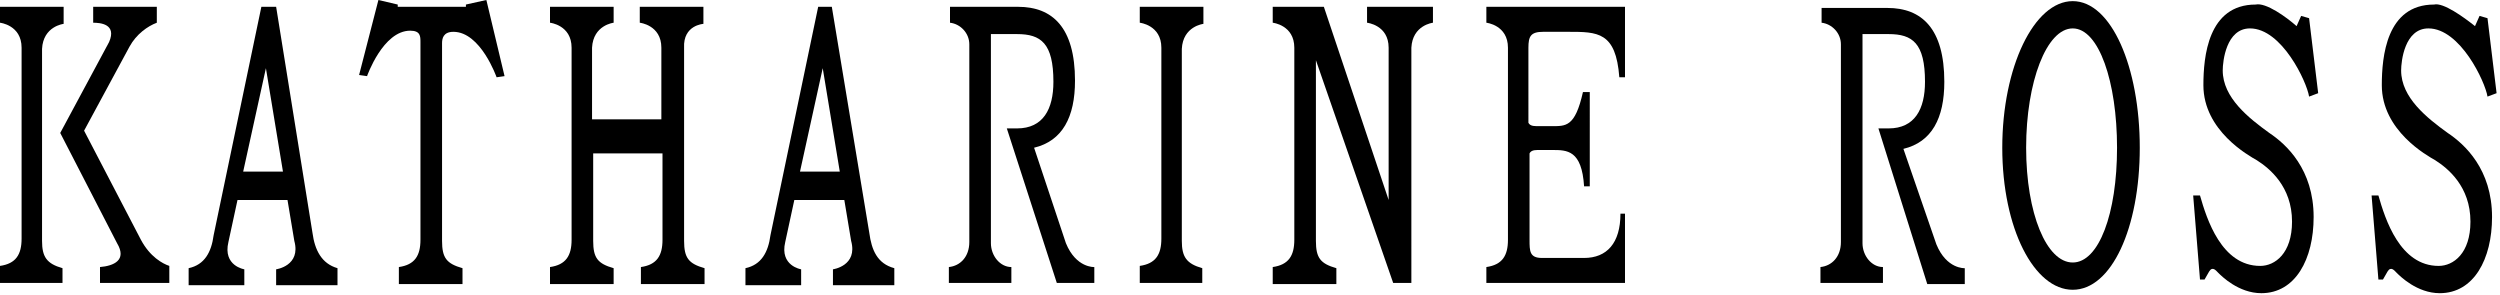
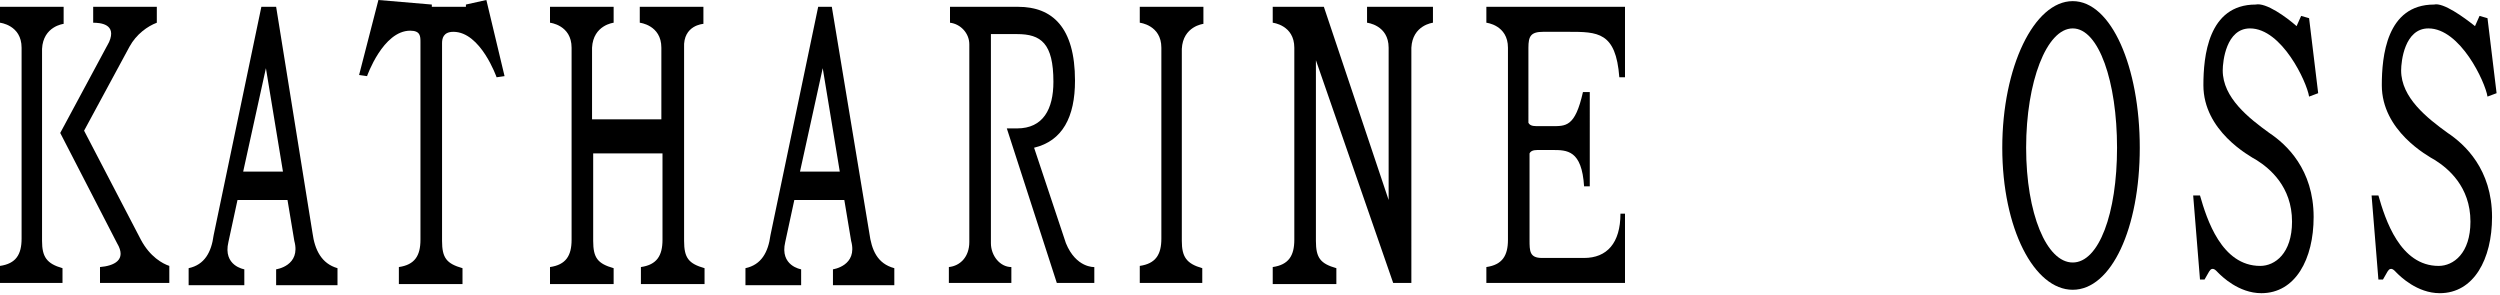
<svg xmlns="http://www.w3.org/2000/svg" version="1.1" id="レイヤー_1" x="0px" y="0px" viewBox="0 0 220 26" width="220" height="26" style="enable-background:new 0 0 220 26;" xml:space="preserve">
  <g>
    <path d="M5.6,24.9H0v-1.5c1.4-0.2,1.9-1,1.9-2.4V4.2C1.9,2.2,0,2,0,2V0.6h5.6v1.5c0,0-1.8,0.2-1.9,2.2v16.9c0,1.4,0.4,2,1.8,2.4   V24.9z" />
    <path d="M105.9,24.9h-5.6v-1.5c1.4-0.2,1.9-1,1.9-2.4V4.2c0-2-1.9-2.2-1.9-2.2V0.6h5.6v1.5c0,0-1.8,0.2-1.9,2.2v16.9   c0,1.4,0.4,2,1.8,2.4V24.9z" />
    <path d="M8.2,0.6V2c0.6,0,2.1,0.1,1.4,1.7l-4.3,8l5,9.7c0.9,1.5-0.3,2-1.5,2.1v1.4h6.1v-1.5c-0.6-0.2-1.7-0.8-2.5-2.3l-5-9.6l4-7.4   c0.6-1.1,1.6-1.8,2.4-2.1V0.6H8.2z" />
-     <path d="M160.3,0.6V2c0.9,0.1,1.7,0.9,1.7,1.9v17.4c0,1.3-0.8,2.1-1.8,2.2v1.4h5.5v-1.4c-1,0-1.8-1-1.8-2.1V3h2.3   c2.1,0,3.2,0.8,3.2,4.2c0,2.4-0.9,4.1-3.2,4.1l-0.9,0l4.3,13.7h3.3v-1.4c0,0-1.6,0.1-2.5-2.1l-2.9-8.4c2.5-0.6,3.6-2.7,3.6-5.9   c0-4.7-2-6.5-5-6.5H160.3z" />
    <path d="M83.6,0.6V2c0.9,0.1,1.7,0.9,1.7,1.9v17.4c0,1.3-0.8,2.1-1.8,2.2v1.4H89v-1.4c-1,0-1.8-1-1.8-2.1V3h2.3   c2.1,0,3.2,0.8,3.2,4.2c0,2.4-0.9,4.1-3.2,4.1l-0.9,0L93,24.9h3.3v-1.4c0,0-1.6,0.1-2.5-2.1L91,13c2.5-0.6,3.6-2.7,3.6-5.9   c0-4.7-2-6.5-5-6.5H83.6z" />
    <path d="M182.4,0.1c-3.4,0-6.2,5.8-6.2,12.9c0,7.1,2.8,12.5,6.2,12.5c3.4,0,5.9-5.4,5.9-12.5C188.3,5.9,185.8,0.1,182.4,0.1z    M182.4,23.1c-2.3,0-4.1-4.3-4.1-10.1c0-5.8,1.8-10.5,4.1-10.5c2.3,0,3.9,4.7,3.9,10.5C186.3,18.8,184.7,23.1,182.4,23.1z" />
    <path d="M202.1,2.3l0.4-0.9l0.7,0.2l0.8,6.6l-0.8,0.3c-0.2-1.3-2.4-6-5.2-6c-2.1,0-2.4,2.9-2.4,3.7c0,2.4,2.3,4.2,4.1,5.5   c1.5,1,3.9,3.2,3.9,7.4c0,3.7-1.6,6.7-4.6,6.7c-2,0-3.5-1.5-3.8-1.8c-0.2-0.2-0.5-0.6-0.8-0.1l-0.4,0.7h-0.4l-0.6-7.4l0.6,0   c0.6,2.1,1.9,6.2,5.3,6.2c1.3,0,2.8-1.1,2.8-3.9c0-3.1-2-4.7-3.1-5.4c-0.7-0.4-4.7-2.6-4.7-6.6c0-2.5,0.4-7.1,4.6-7.1   C199.4,0.2,201.2,1.5,202.1,2.3z" />
    <path d="M217.8,2.3l0.4-0.9l0.7,0.2l0.8,6.6l-0.8,0.3c-0.2-1.3-2.4-6-5.2-6c-2.1,0-2.4,2.9-2.4,3.7c0,2.4,2.3,4.2,4.1,5.5   c1.5,1,3.9,3.2,3.9,7.4c0,3.7-1.6,6.7-4.6,6.7c-2,0-3.5-1.5-3.8-1.8c-0.2-0.2-0.5-0.6-0.8-0.1l-0.4,0.7h-0.4l-0.6-7.4l0.6,0   c0.6,2.1,1.9,6.2,5.3,6.2c1.3,0,2.8-1.1,2.8-3.9c0-3.1-2-4.7-3.1-5.4c-0.7-0.4-4.7-2.6-4.7-6.6c0-2.5,0.4-7.1,4.6-7.1   C215,0.2,216.8,1.5,217.8,2.3z" />
    <path d="M27.5,20.5L24.3,0.6H23l-4.2,20.1c-0.2,1.5-0.8,2.6-2.2,2.9v1.5h4.9v-1.4c0,0-1.9-0.3-1.4-2.4l0.8-3.7h4.4l0.6,3.6   c0.6,2.2-1.6,2.5-1.6,2.5v1.4h5.4v-1.5C28.3,23.2,27.7,22,27.5,20.5z M21.4,15.1l2-9.1l1.5,9.1H21.4z" />
    <path d="M76.5,20.5L73.2,0.6H72l-4.2,20.1c-0.2,1.5-0.8,2.6-2.2,2.9v1.5h4.9v-1.4c0,0-1.9-0.3-1.4-2.4l0.8-3.7h4.4l0.6,3.6   c0.6,2.2-1.6,2.5-1.6,2.5v1.4h5.4v-1.5C77.2,23.2,76.7,22,76.5,20.5z M70.4,15.1l2-9.1l1.5,9.1H70.4z" />
-     <path d="M42.8,0L41,0.4l0,0.2h-3h-3l0-0.2L33.3,0l-1.7,6.6l0.7,0.1c0,0,1.4-4,3.8-4c0.9,0,0.9,0.5,0.9,1l0,17.4   c0,1.4-0.5,2.2-1.9,2.4v1.5h5.6v-1.4c-1.4-0.4-1.8-0.9-1.8-2.4l0-17.4c0-0.4,0.1-1,1-1c2.4,0,3.8,4,3.8,4l0.7-0.1L42.8,0z" />
+     <path d="M42.8,0L41,0.4l0,0.2h-3l0-0.2L33.3,0l-1.7,6.6l0.7,0.1c0,0,1.4-4,3.8-4c0.9,0,0.9,0.5,0.9,1l0,17.4   c0,1.4-0.5,2.2-1.9,2.4v1.5h5.6v-1.4c-1.4-0.4-1.8-0.9-1.8-2.4l0-17.4c0-0.4,0.1-1,1-1c2.4,0,3.8,4,3.8,4l0.7-0.1L42.8,0z" />
    <path d="M61.9,2.1V0.6h-5.6V2c0,0,1.9,0.2,1.9,2.2v6.3h-6.1V4.2c0.1-2,1.9-2.2,1.9-2.2V0.6h-5.6V2c0,0,1.9,0.2,1.9,2.2v16.9   c0,1.4-0.5,2.2-1.9,2.4v1.5h5.6v-1.4c-1.4-0.4-1.8-0.9-1.8-2.4v-7.7h6.1v7.6c0,1.4-0.5,2.2-1.9,2.4v1.5h5.6v-1.4   c-1.4-0.4-1.8-0.9-1.8-2.4V4.2C60.1,2.2,61.9,2.1,61.9,2.1z" />
    <path d="M120.3,0.6V2c0,0,1.9,0.2,1.9,2.2v13.4l-5.7-17H112V2c0,0,1.9,0.2,1.9,2.2v16.9c0,1.4-0.5,2.2-1.9,2.4v1.5h5.6v-1.4   c-1.4-0.4-1.8-0.9-1.8-2.4V5.3l6.8,19.6h1.6V4.2c0.1-2,1.9-2.2,1.9-2.2V0.6H120.3z" />
    <path d="M139.9,8.1h-0.6c-0.7,3.1-1.5,3-2.8,3h-1.3c-0.4,0-0.6-0.1-0.7-0.3V4.2c0-1,0.2-1.4,1.3-1.4h2.2c2.6,0,4.2,0,4.5,4h0.5V0.6   l-6.6,0h-5.6V2c0,0,1.9,0.2,1.9,2.2v16.9c0,1.4-0.5,2.2-1.9,2.4v1.4h12.2v-6.1h-0.4c0,2.6-1.2,3.9-3.2,3.9h-3.7   c-1.1,0-1.1-0.6-1.1-1.6v-7.6c0.1-0.2,0.3-0.3,0.7-0.3h1.3c1.3,0,2.6,0,2.8,3.2h0.5V8.1z" />
  </g>
</svg>